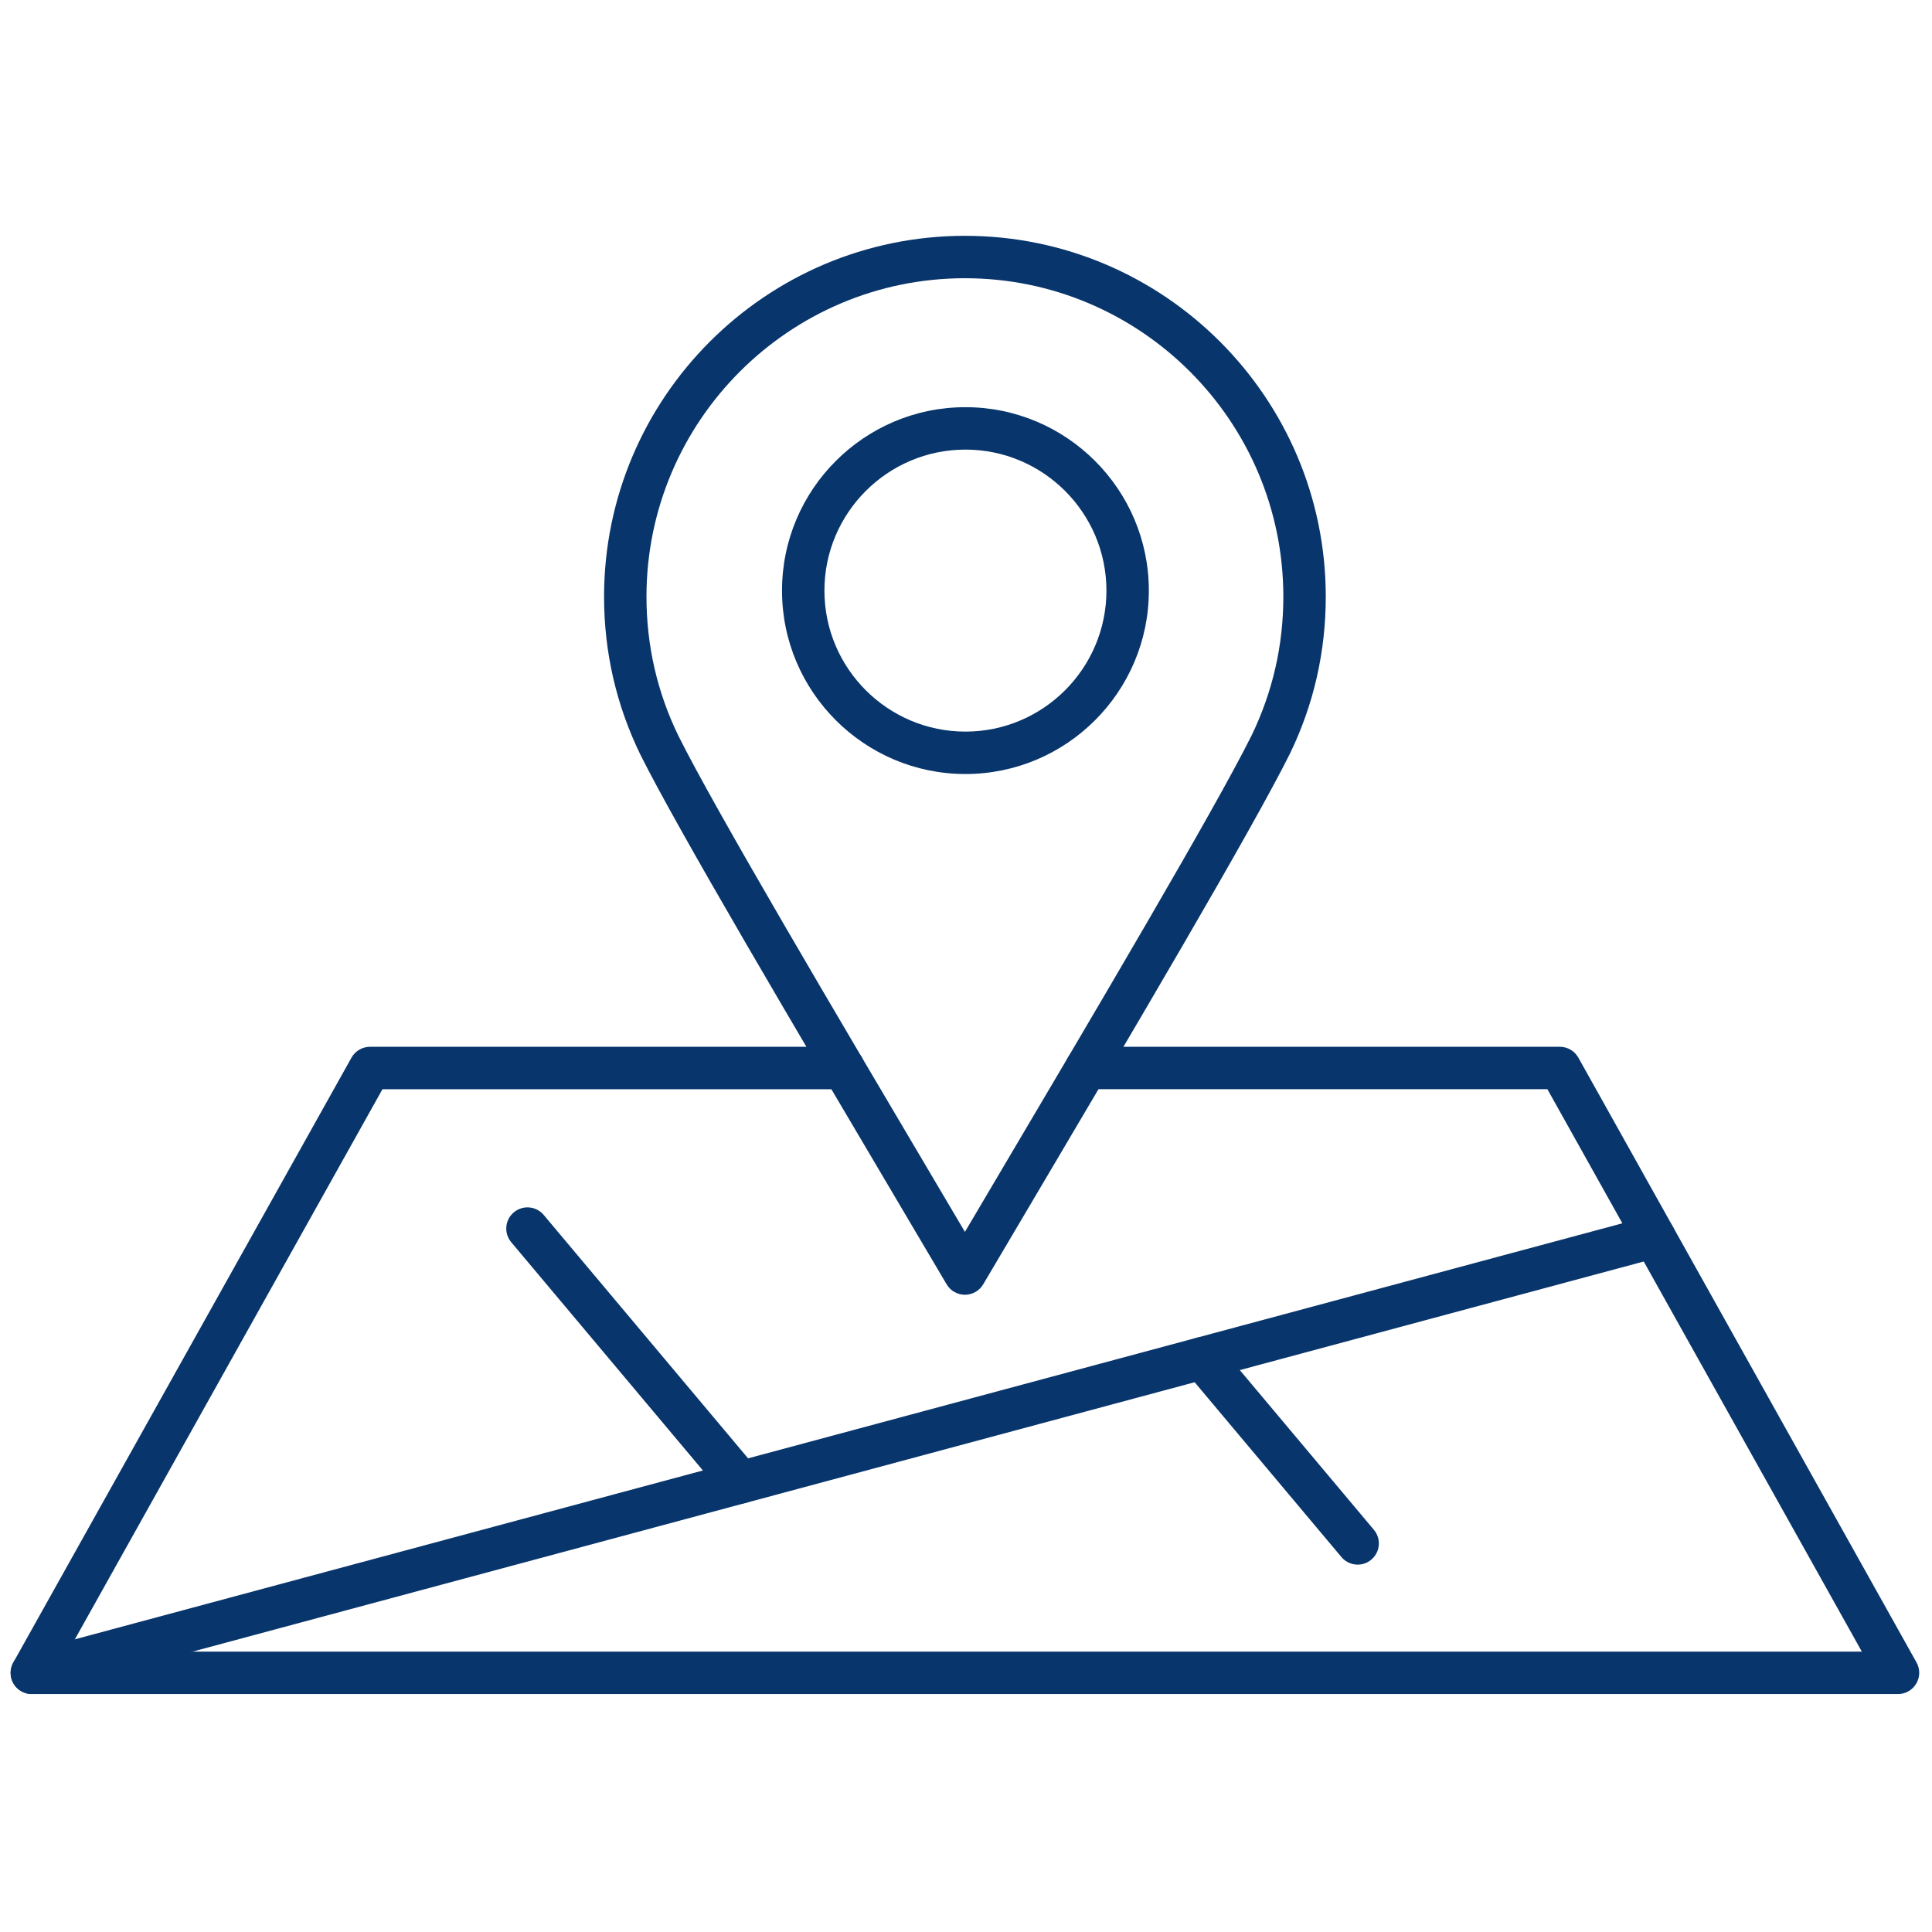
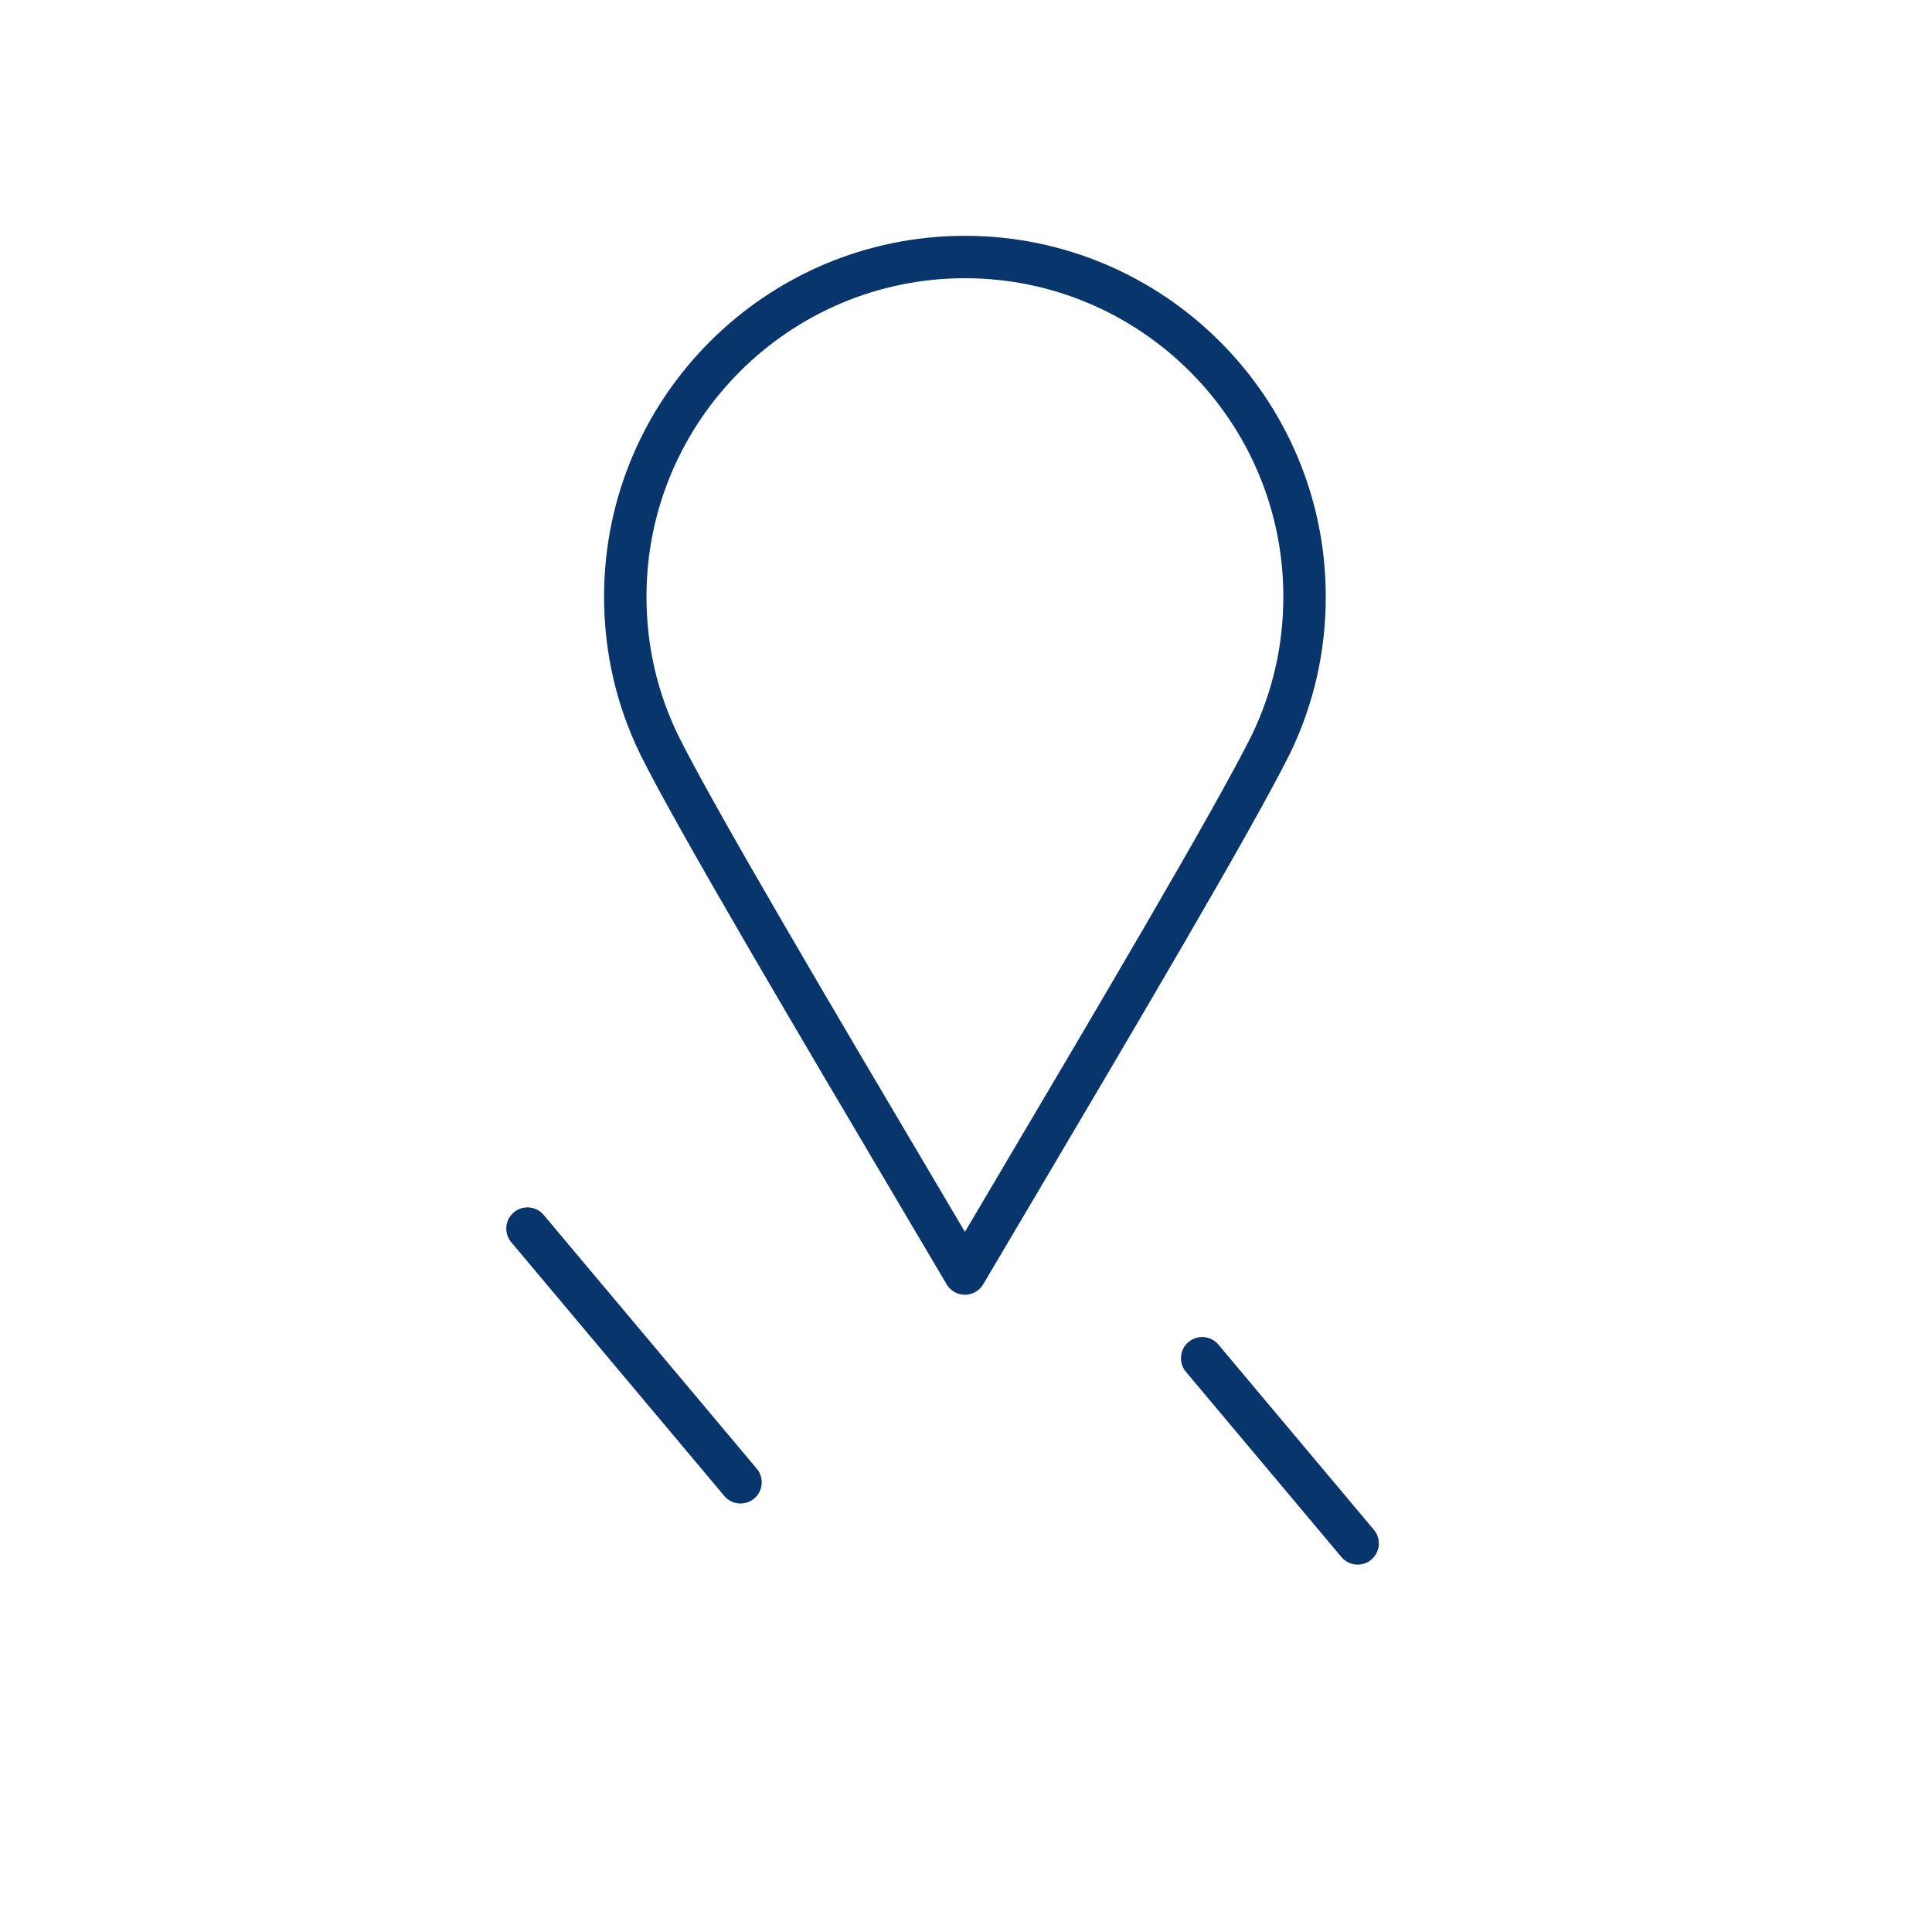
<svg xmlns="http://www.w3.org/2000/svg" version="1.1" width="256" height="256" viewBox="0 0 256 256" xml:space="preserve">
  <g style="stroke: none; stroke-width: 0; stroke-dasharray: none; stroke-linecap: butt; stroke-linejoin: miter; stroke-miterlimit: 10; fill: none; fill-rule: nonzero; opacity: 1;" transform="translate(1.407 1.407) scale(2.81 2.81)">
-     <path d="M 89 79.382 H 1 c -0.355 0 -0.683 -0.188 -0.863 -0.494 c -0.179 -0.306 -0.183 -0.685 -0.01 -0.994 l 15.947 -28.521 c 0.177 -0.315 0.511 -0.512 0.873 -0.512 h 22.326 c 0.552 0 1 0.447 1 1 s -0.448 1 -1 1 H 17.534 L 2.705 77.382 h 84.59 L 72.466 50.86 H 50.728 c -0.553 0 -1 -0.447 -1 -1 s 0.447 -1 1 -1 h 22.325 c 0.362 0 0.696 0.196 0.873 0.512 l 15.947 28.521 c 0.173 0.31 0.169 0.688 -0.011 0.994 S 89.354 79.382 89 79.382 z" style="stroke: none; stroke-width: 1; stroke-dasharray: none; stroke-linecap: butt; stroke-linejoin: miter; stroke-miterlimit: 10; fill: rgb(8,53,107); fill-rule: nonzero; opacity: 1;" transform=" matrix(1 0 0 1 0 0) " stroke-linecap="round" />
    <path d="M 45 60.554 L 45 60.554 c -0.354 0 -0.681 -0.187 -0.861 -0.491 l -1.784 -3.019 c -5.353 -9.051 -10.888 -18.409 -12.658 -21.959 c -1.138 -2.336 -1.713 -4.84 -1.713 -7.45 c 0 -9.383 7.633 -17.016 17.016 -17.016 s 17.016 7.633 17.016 17.016 c 0 2.593 -0.566 5.08 -1.685 7.393 C 58.532 38.636 52.994 48 47.639 57.056 l -1.778 3.007 C 45.681 60.367 45.354 60.554 45 60.554 z M 45 12.619 c -8.28 0 -15.016 6.736 -15.016 15.016 c 0 2.304 0.507 4.513 1.507 6.565 c 1.733 3.478 7.25 12.806 12.585 21.825 L 45 57.589 l 0.878 -1.485 c 5.376 -9.091 10.896 -18.424 12.638 -21.92 c 0.999 -2.065 1.499 -4.259 1.499 -6.548 C 60.016 19.355 53.279 12.619 45 12.619 z" style="stroke: none; stroke-width: 1; stroke-dasharray: none; stroke-linecap: butt; stroke-linejoin: miter; stroke-miterlimit: 10; fill: rgb(8,53,107); fill-rule: nonzero; opacity: 1;" transform=" matrix(1 0 0 1 0 0) " stroke-linecap="round" />
-     <path d="M 45.024 35.998 c -4.769 0 -8.649 -3.88 -8.649 -8.649 c 0 -4.769 3.88 -8.649 8.649 -8.649 s 8.649 3.88 8.649 8.649 C 53.673 32.118 49.793 35.998 45.024 35.998 z M 45.024 20.7 c -3.666 0 -6.649 2.983 -6.649 6.649 c 0 3.667 2.983 6.649 6.649 6.649 c 3.667 0 6.649 -2.983 6.649 -6.649 C 51.673 23.683 48.69 20.7 45.024 20.7 z" style="stroke: none; stroke-width: 1; stroke-dasharray: none; stroke-linecap: butt; stroke-linejoin: miter; stroke-miterlimit: 10; fill: rgb(8,53,107); fill-rule: nonzero; opacity: 1;" transform=" matrix(1 0 0 1 0 0) " stroke-linecap="round" />
-     <path d="M 1 79.382 c -0.441 0 -0.845 -0.294 -0.965 -0.74 c -0.143 -0.533 0.173 -1.082 0.706 -1.226 l 76.501 -20.565 c 0.531 -0.145 1.082 0.172 1.226 0.706 c 0.144 0.533 -0.173 1.082 -0.706 1.226 L 1.26 79.348 C 1.173 79.371 1.085 79.382 1 79.382 z" style="stroke: none; stroke-width: 1; stroke-dasharray: none; stroke-linecap: butt; stroke-linejoin: miter; stroke-miterlimit: 10; fill: rgb(8,53,107); fill-rule: nonzero; opacity: 1;" transform=" matrix(1 0 0 1 0 0) " stroke-linecap="round" />
    <path d="M 63.521 73.279 c -0.286 0 -0.569 -0.121 -0.767 -0.357 l -7.332 -8.733 c -0.355 -0.423 -0.301 -1.054 0.123 -1.408 c 0.423 -0.355 1.056 -0.301 1.408 0.123 l 7.332 8.733 c 0.355 0.423 0.301 1.054 -0.123 1.408 C 63.977 73.202 63.748 73.279 63.521 73.279 z" style="stroke: none; stroke-width: 1; stroke-dasharray: none; stroke-linecap: butt; stroke-linejoin: miter; stroke-miterlimit: 10; fill: rgb(8,53,107); fill-rule: nonzero; opacity: 1;" transform=" matrix(1 0 0 1 0 0) " stroke-linecap="round" />
    <path d="M 34.419 70.398 c -0.285 0 -0.568 -0.121 -0.766 -0.357 L 23.606 58.075 c -0.355 -0.423 -0.3 -1.054 0.123 -1.408 c 0.424 -0.354 1.054 -0.301 1.409 0.123 l 10.047 11.966 c 0.355 0.423 0.3 1.054 -0.123 1.408 C 34.875 70.321 34.646 70.398 34.419 70.398 z" style="stroke: none; stroke-width: 1; stroke-dasharray: none; stroke-linecap: butt; stroke-linejoin: miter; stroke-miterlimit: 10; fill: rgb(8,53,107); fill-rule: nonzero; opacity: 1;" transform=" matrix(1 0 0 1 0 0) " stroke-linecap="round" />
  </g>
</svg>